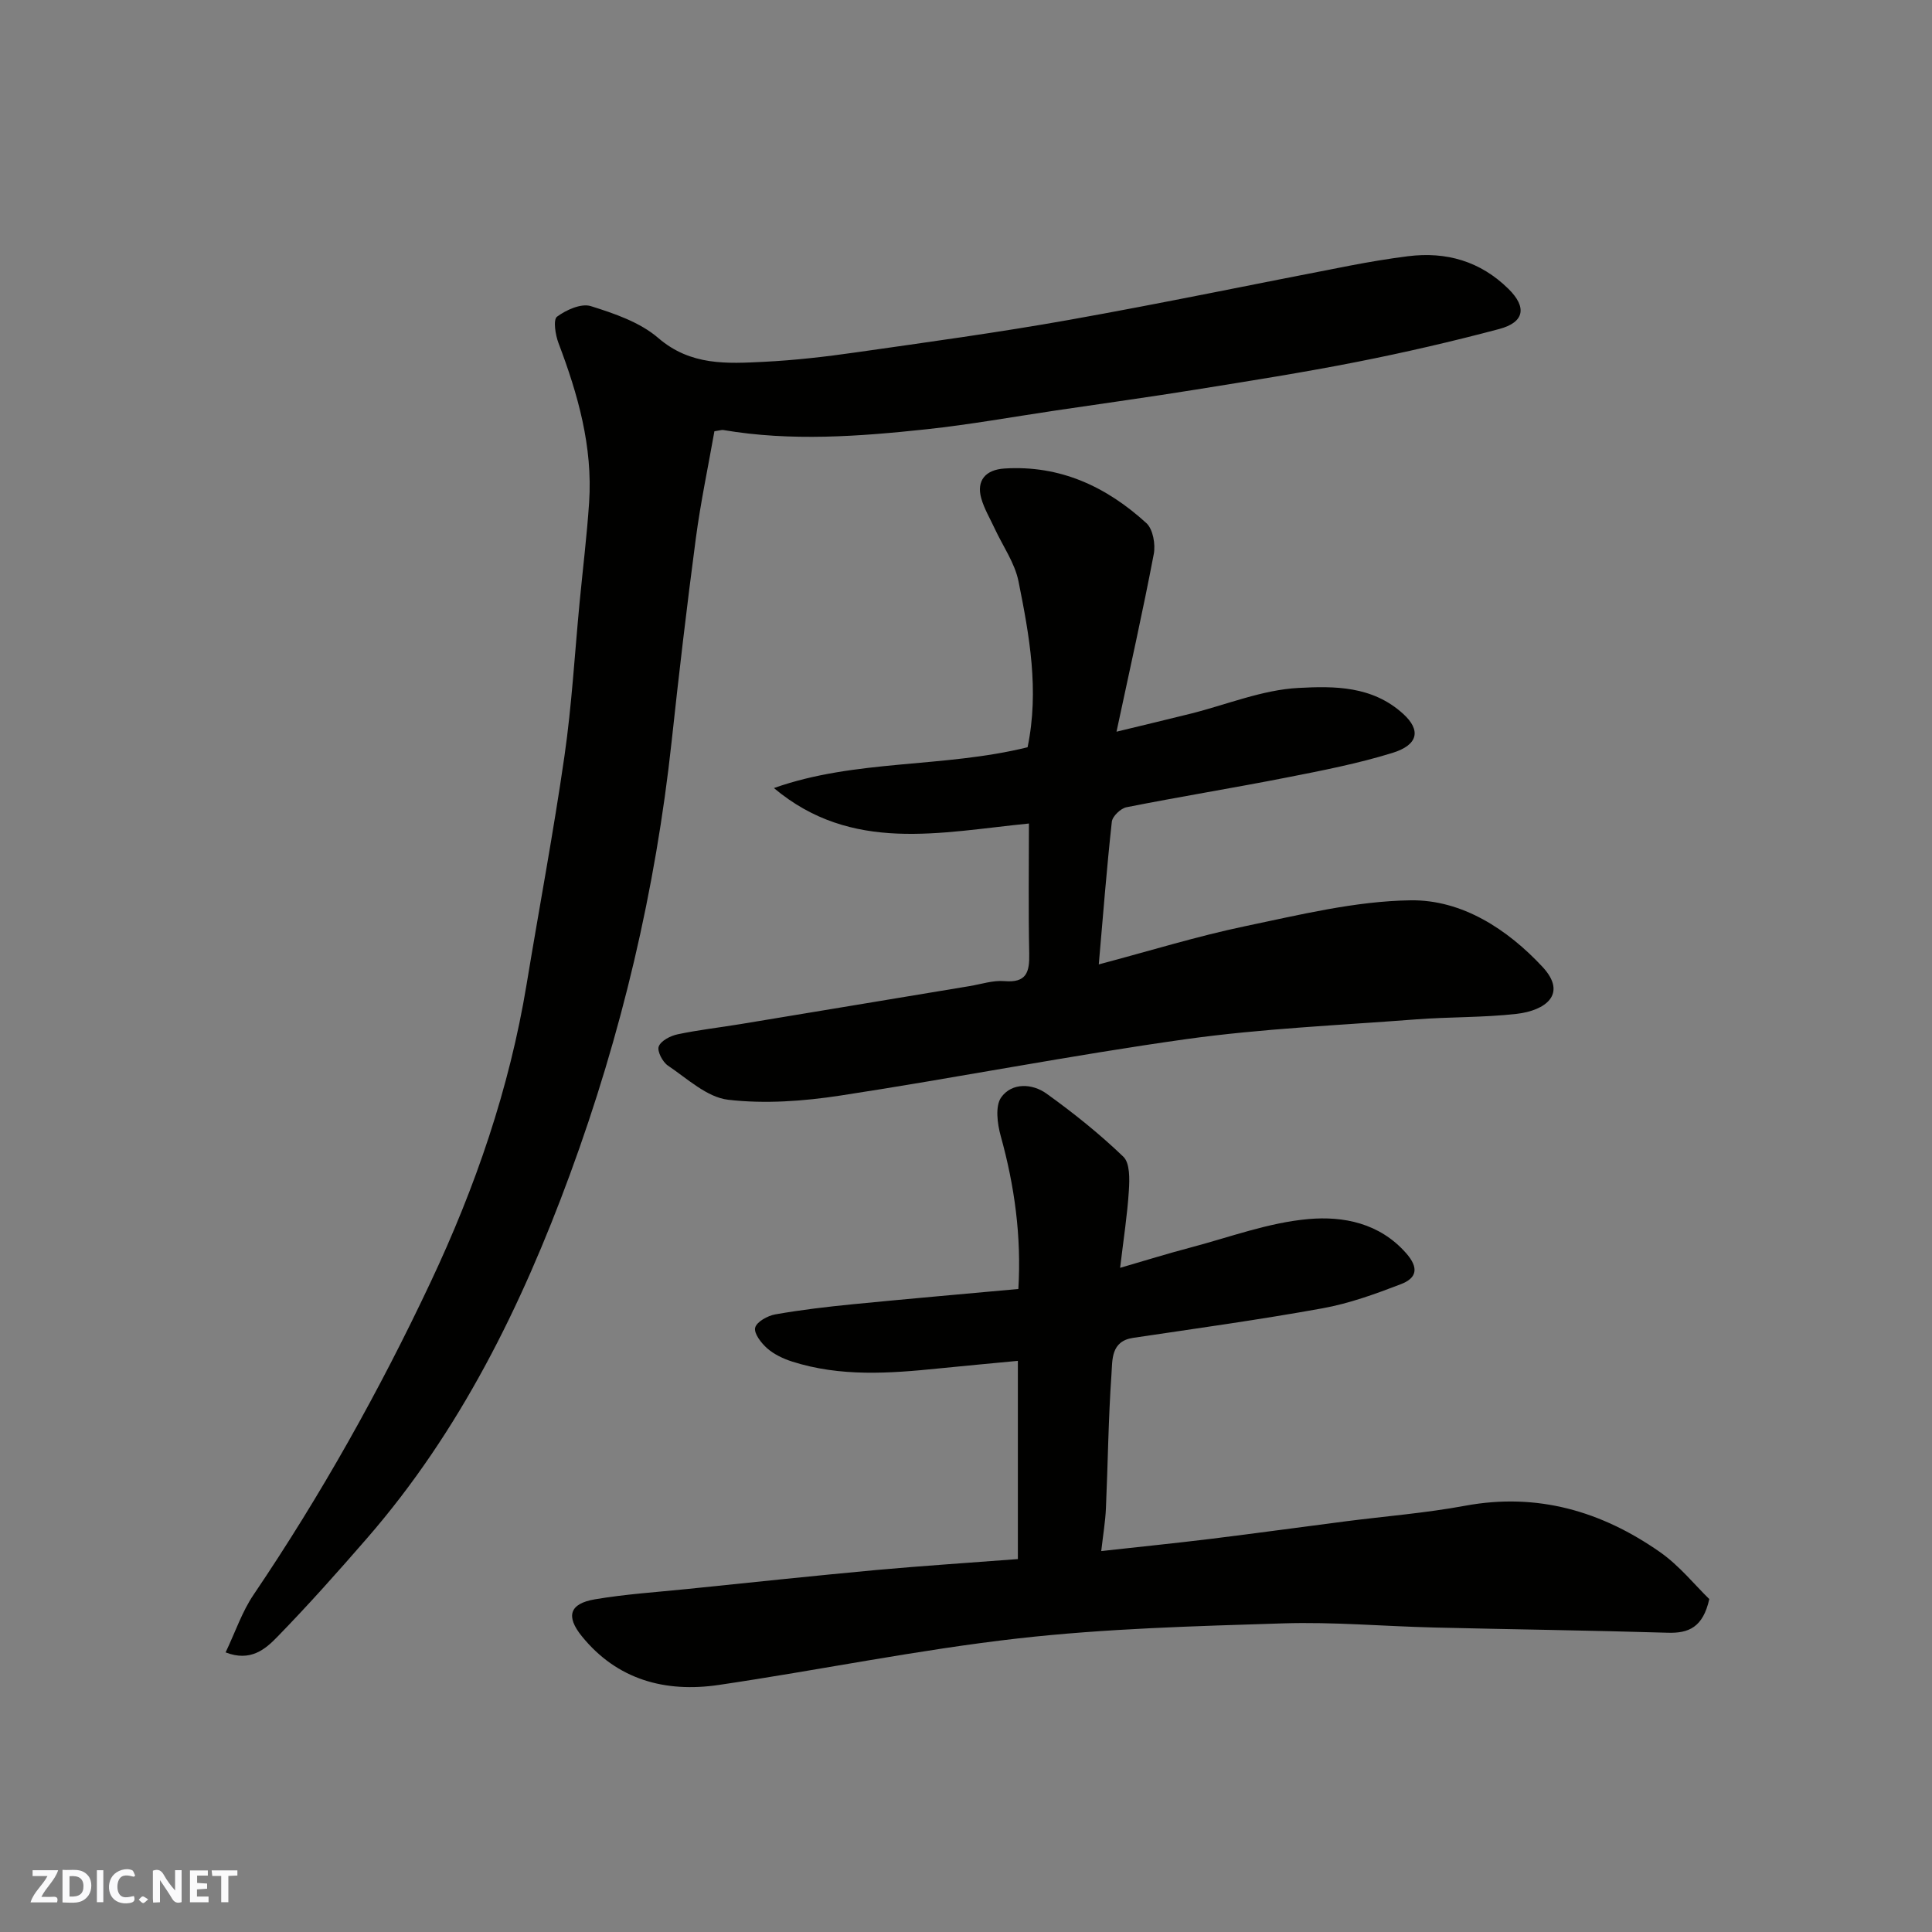
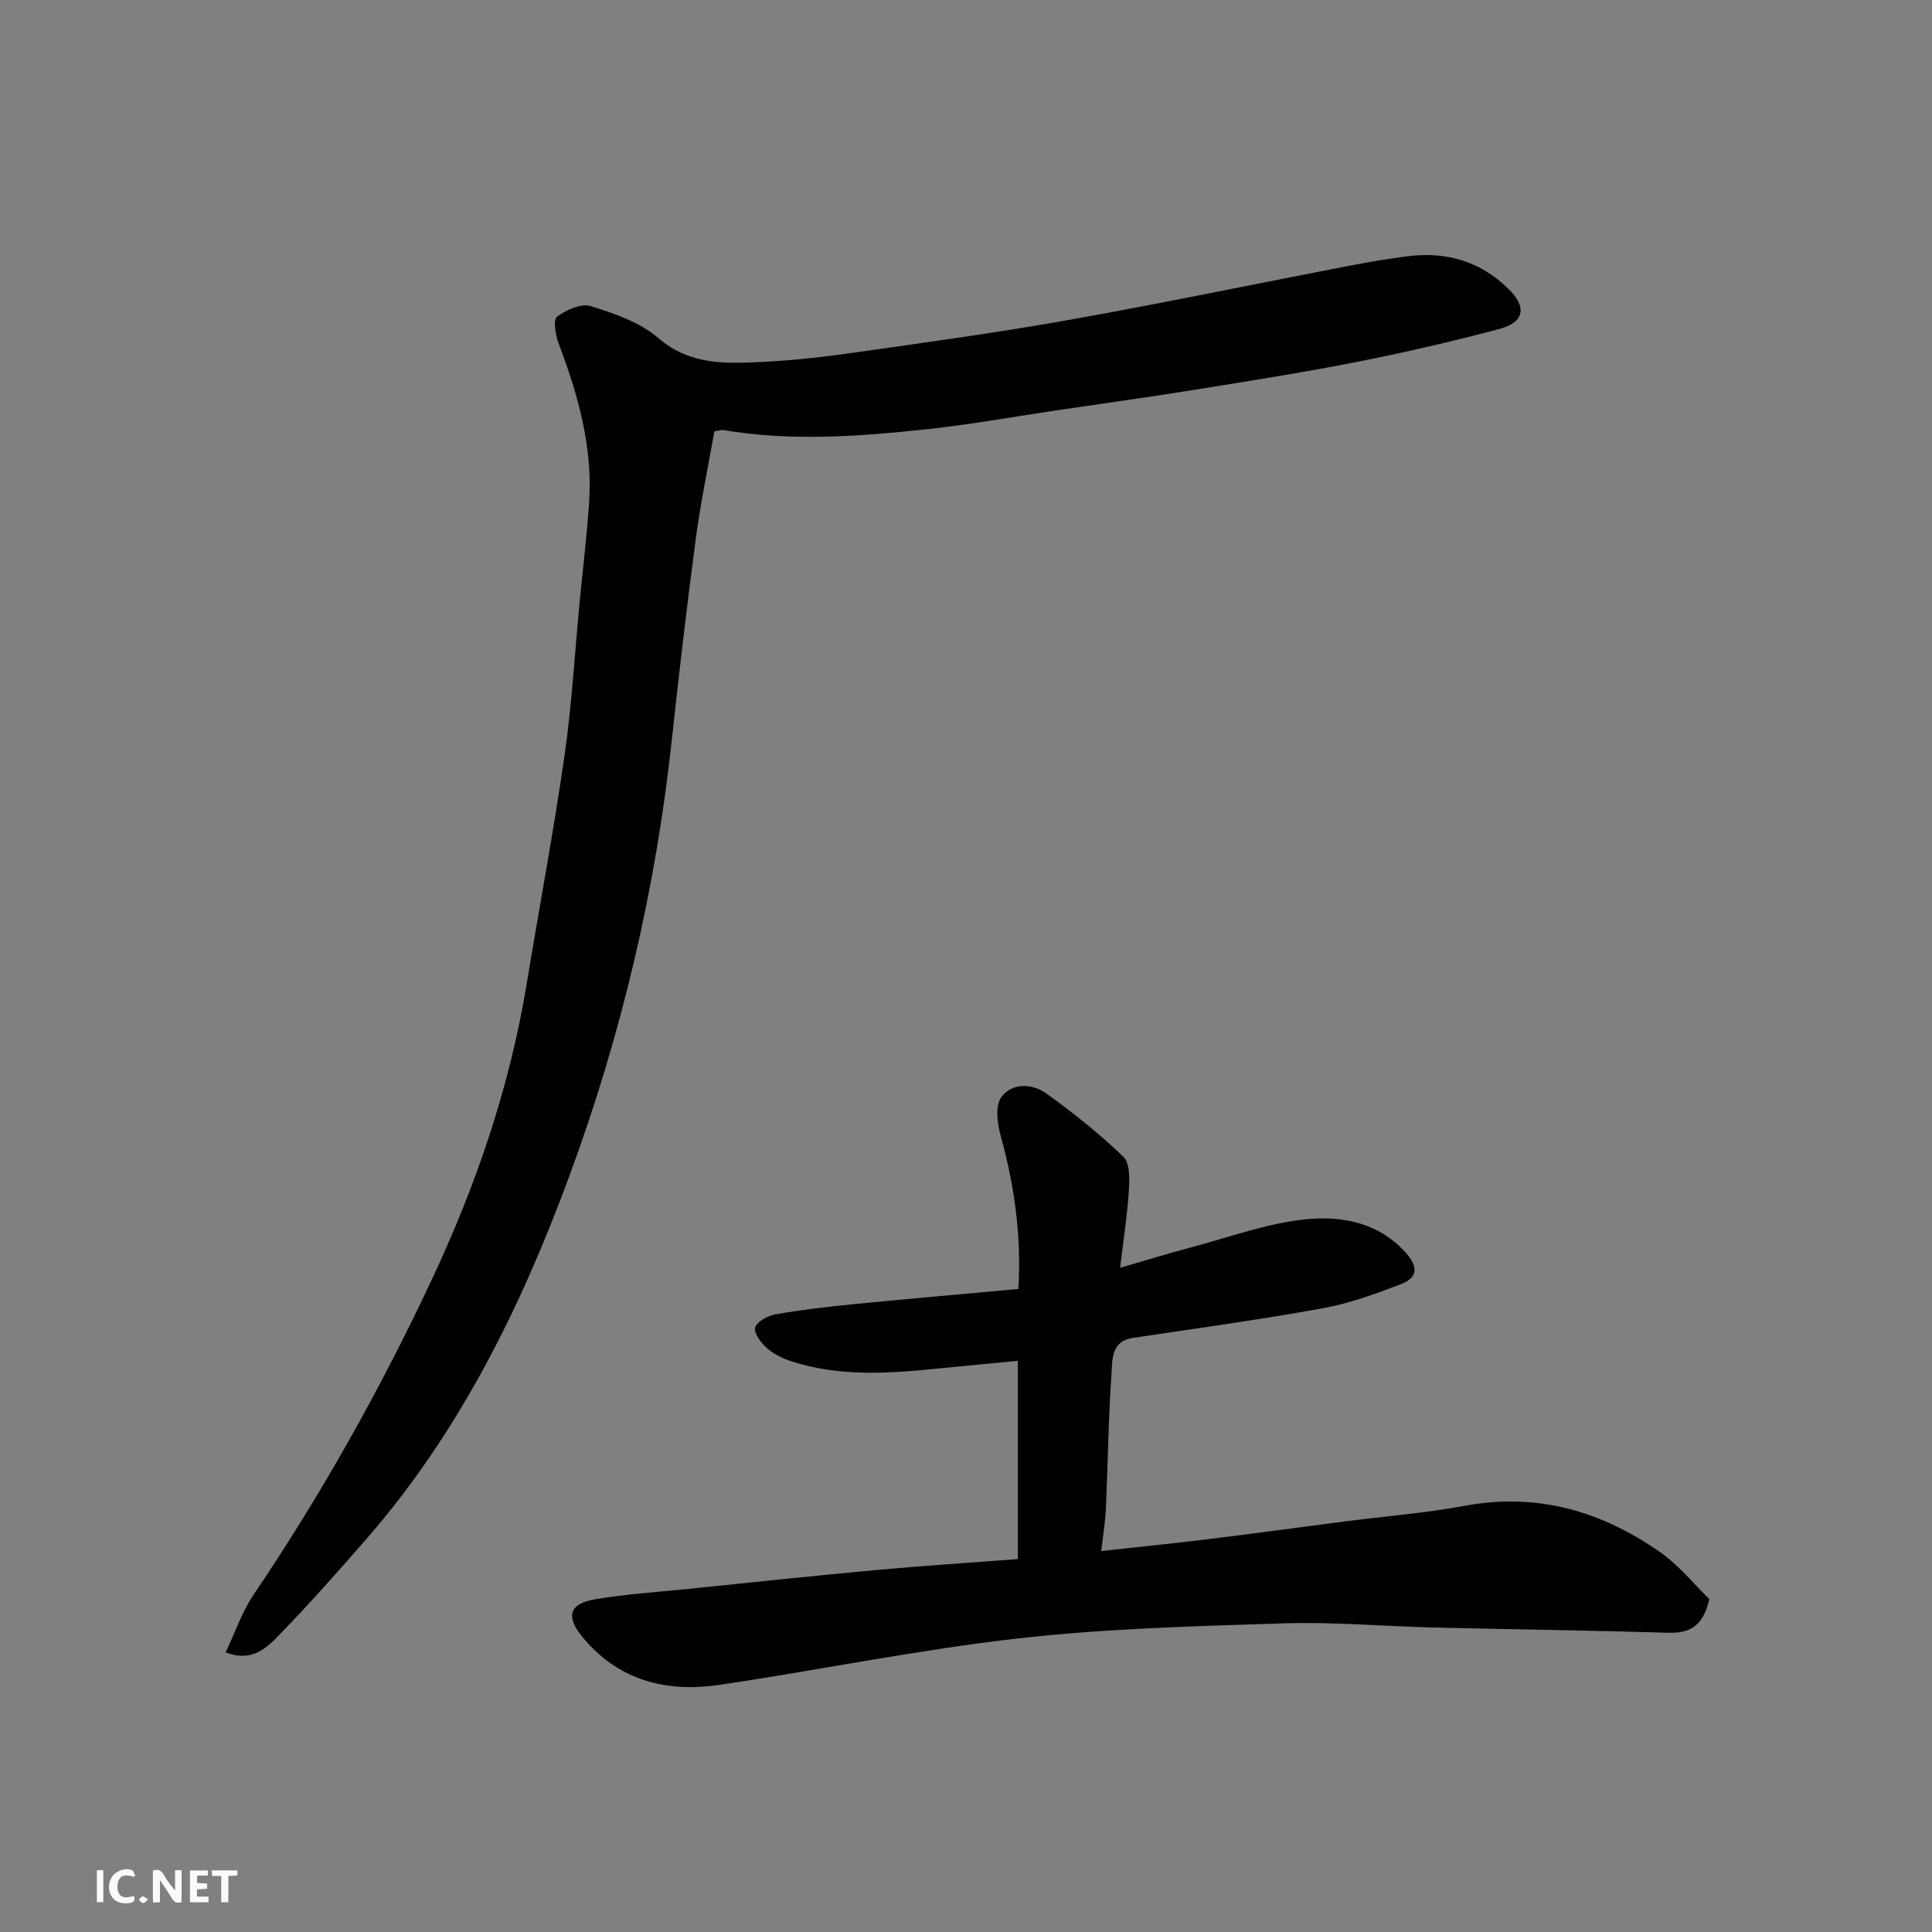
<svg xmlns="http://www.w3.org/2000/svg" enable-background="new 0 0 400 400" viewBox="0 0 400 400">
  <rect x="0" y="0" width="400" height="400" fill="#808080" stroke="none" />
  <g fill="#fafafb">
    <path d="m37.59 393.81c-.92.31-1.52.05-2-.78-.7-1.2-1.52-2.34-2.47-3.78v4.59c-.55.03-.95.05-1.41.07-.03-.37-.06-.64-.06-.91 0-1.91 0-3.81 0-5.7 1.13-.41 1.77-.03 2.29.91.62 1.11 1.38 2.14 2.31 3.19v-4.2h1.35v6.61z" />
-     <path d="m12.94 393.88v-6.75c1.9.19 3.93-.54 5.37 1.29.8 1.01.78 2.88.03 3.97-1.37 1.97-3.4 1.51-5.4 1.49m1.45-1.22c2.04.12 2.92-.58 2.89-2.21-.03-1.51-.98-2.19-2.89-2z" />
-     <path d="m11.81 393.87h-5.49c.68-2.18 2.47-3.48 3.51-5.45h-3.08v-1.21h5.29c-.71 2.13-2.44 3.48-3.47 5.51.86 0 1.63.04 2.39-.01.79-.05 1.14.21.85 1.16" />
    <path d="m39.33 393.86v-6.61h3.7v1.07h-2.22v1.52c.68.04 1.34.09 2.07.13v1.07c-.72.05-1.38.09-2.1.14v1.48h2.4v1.19h-3.85z" />
    <path d="m27.71 388.56c-1.15-.3-2.46-.61-3.1.64-.37.73-.41 1.93-.06 2.67.63 1.35 1.99.93 3.17.68.35.94-.01 1.32-.93 1.46-1.62.25-3.05-.27-3.76-1.48-.73-1.24-.6-3.03.31-4.17.88-1.11 2.71-1.7 4-1.16.32.13.44.74.65 1.12-.1.08-.19.16-.28.24" />
    <path d="m49.15 387.24v1.07c-.59.02-1.17.05-1.87.08v5.44h-1.48v-5.44h-1.85c-.05-.4-.08-.73-.13-1.15z" />
    <path d="m20.06 387.21h1.33v6.62h-1.33z" />
    <path d="m30.68 393.25c-.49.38-.8.79-1.05.76-.32-.05-.6-.45-.9-.7.26-.24.51-.64.8-.67.29-.04.62.3 1.15.61" />
  </g>
  <path d="m46.71 342.11c2.04-4.29 3.42-8.45 5.79-11.94 13.94-20.61 26.07-42.24 36.66-64.73 9.27-19.67 16.31-40.08 19.86-61.61 2.6-15.78 5.57-31.51 7.85-47.33 1.52-10.55 2.12-21.24 3.14-31.87.66-6.87 1.5-13.72 1.96-20.6.77-11.53-2.3-22.35-6.34-33-.65-1.71-1.13-4.84-.31-5.46 1.9-1.41 5.01-2.81 7-2.19 4.9 1.53 10.19 3.34 13.97 6.6 6.7 5.77 14.22 5.31 21.88 4.93 6.38-.32 12.76-1.05 19.09-1.96 14.71-2.1 29.45-4.11 44.08-6.72 19.41-3.46 38.72-7.49 58.08-11.22 4.01-.77 8.04-1.45 12.08-1.96 7.95-1 15 1.04 20.8 6.75 3.86 3.8 3.35 6.92-1.91 8.32-9.74 2.59-19.57 4.86-29.46 6.81-11.04 2.18-22.17 3.93-33.28 5.72-9.68 1.56-19.4 2.9-29.1 4.34-8.89 1.32-17.75 2.92-26.68 3.88-14.02 1.5-28.08 2.55-42.13.16-.31-.05-.65.08-1.83.26-1.27 7.21-2.85 14.67-3.85 22.2-1.85 13.97-3.49 27.96-5 41.97-3.33 30.78-10.39 60.7-21.07 89.72-10.03 27.26-22.73 53.11-41.96 75.25-6.06 6.98-12.21 13.89-18.66 20.51-2.45 2.52-5.53 5.17-10.66 3.17z" fill="#010100" />
  <path d="m210.74 322.79c0-13.82 0-27.09 0-41.04-5.67.54-11.02 1.03-16.37 1.57-10.19 1.04-20.38 1.77-30.36-1.42-1.84-.59-3.73-1.48-5.16-2.73-1.24-1.09-2.8-3.11-2.5-4.29.31-1.22 2.58-2.47 4.16-2.75 5.31-.94 10.69-1.57 16.06-2.1 11.27-1.11 22.56-2.09 34.27-3.16.65-10.9-.78-21.32-3.65-31.67-.71-2.55-1.18-6.22.11-8.02 2.2-3.06 6.4-2.89 9.37-.76 5.57 4 10.97 8.32 15.91 13.07 1.38 1.33 1.29 4.64 1.14 6.99-.31 5.01-1.1 9.99-1.81 16.01 5.25-1.52 9.81-2.95 14.42-4.16 8.18-2.15 16.3-5.22 24.62-5.94 7.14-.62 14.63.8 20.14 7.03 2.78 3.14 2.19 5.21-1.04 6.45-5.28 2.03-10.7 4-16.24 5-13.02 2.36-26.13 4.17-39.22 6.12-4.63.69-4.26 4.6-4.47 7.5-.65 9.24-.74 18.53-1.15 27.79-.12 2.73-.58 5.44-.97 8.85 7.85-.87 15.3-1.62 22.72-2.53 9.26-1.14 18.5-2.42 27.76-3.61 8.29-1.07 16.65-1.72 24.85-3.24 14.97-2.77 28.25 1.13 40.35 9.59 4.04 2.83 7.24 6.85 10.21 9.73-1.3 5.84-4.25 7.11-8.63 6.97-16.1-.49-32.2-.69-48.3-1.08-10.44-.25-20.89-1.19-31.3-.86-18.32.58-36.7 1.06-54.89 3.12-20.75 2.35-41.28 6.58-61.95 9.63-11.06 1.63-21.05-1.05-28.37-10.1-3.3-4.08-2.61-6.73 2.73-7.63 6.3-1.07 12.71-1.48 19.07-2.13 13.07-1.34 26.13-2.73 39.2-3.94 9.66-.87 19.34-1.5 29.29-2.26z" fill="#010100" />
-   <path d="m212.75 154.71c2.44-11.81.37-23.14-1.88-34.35-.77-3.83-3.26-7.32-4.95-10.97-.95-2.06-2.15-4.05-2.76-6.21-1.04-3.69.89-5.94 4.82-6.18 11.53-.73 21.12 3.78 29.37 11.31 1.36 1.25 1.91 4.37 1.53 6.38-2.25 11.81-4.89 23.55-7.72 36.8 5.97-1.45 10.7-2.57 15.42-3.75 7.42-1.86 14.76-4.92 22.25-5.31 7.35-.39 15.3-.48 21.72 5.4 3.64 3.33 3.14 6.39-2.29 8.06-7.13 2.2-14.5 3.64-21.84 5.08-11.04 2.17-22.15 3.97-33.19 6.16-1.21.24-2.92 1.88-3.04 3.01-1.06 9.65-1.81 19.33-2.7 29.53 10.6-2.81 20.35-5.83 30.3-7.91 11.32-2.36 22.81-5.2 34.26-5.36 10.66-.15 20.06 6 27.3 13.77 5.27 5.66.6 9.06-5.36 9.74-6.88.78-13.87.61-20.79 1.14-15.91 1.22-31.9 1.9-47.67 4.1-23.91 3.35-47.63 8.02-71.51 11.67-7.65 1.17-15.64 1.76-23.27.87-4.38-.51-8.46-4.38-12.45-7.06-1.12-.75-2.29-3-1.91-3.98.46-1.19 2.43-2.2 3.92-2.51 4.31-.91 8.7-1.4 13.05-2.12 15.78-2.6 31.56-5.24 47.34-7.85 2.42-.4 4.89-1.24 7.26-1.04 4.58.39 5.21-1.87 5.13-5.68-.19-8.98-.06-17.96-.06-26.95-18.34 1.81-36.67 6.2-52.8-7.34 16.9-6 35.04-4.13 52.52-8.45z" fill="#010100" />
</svg>